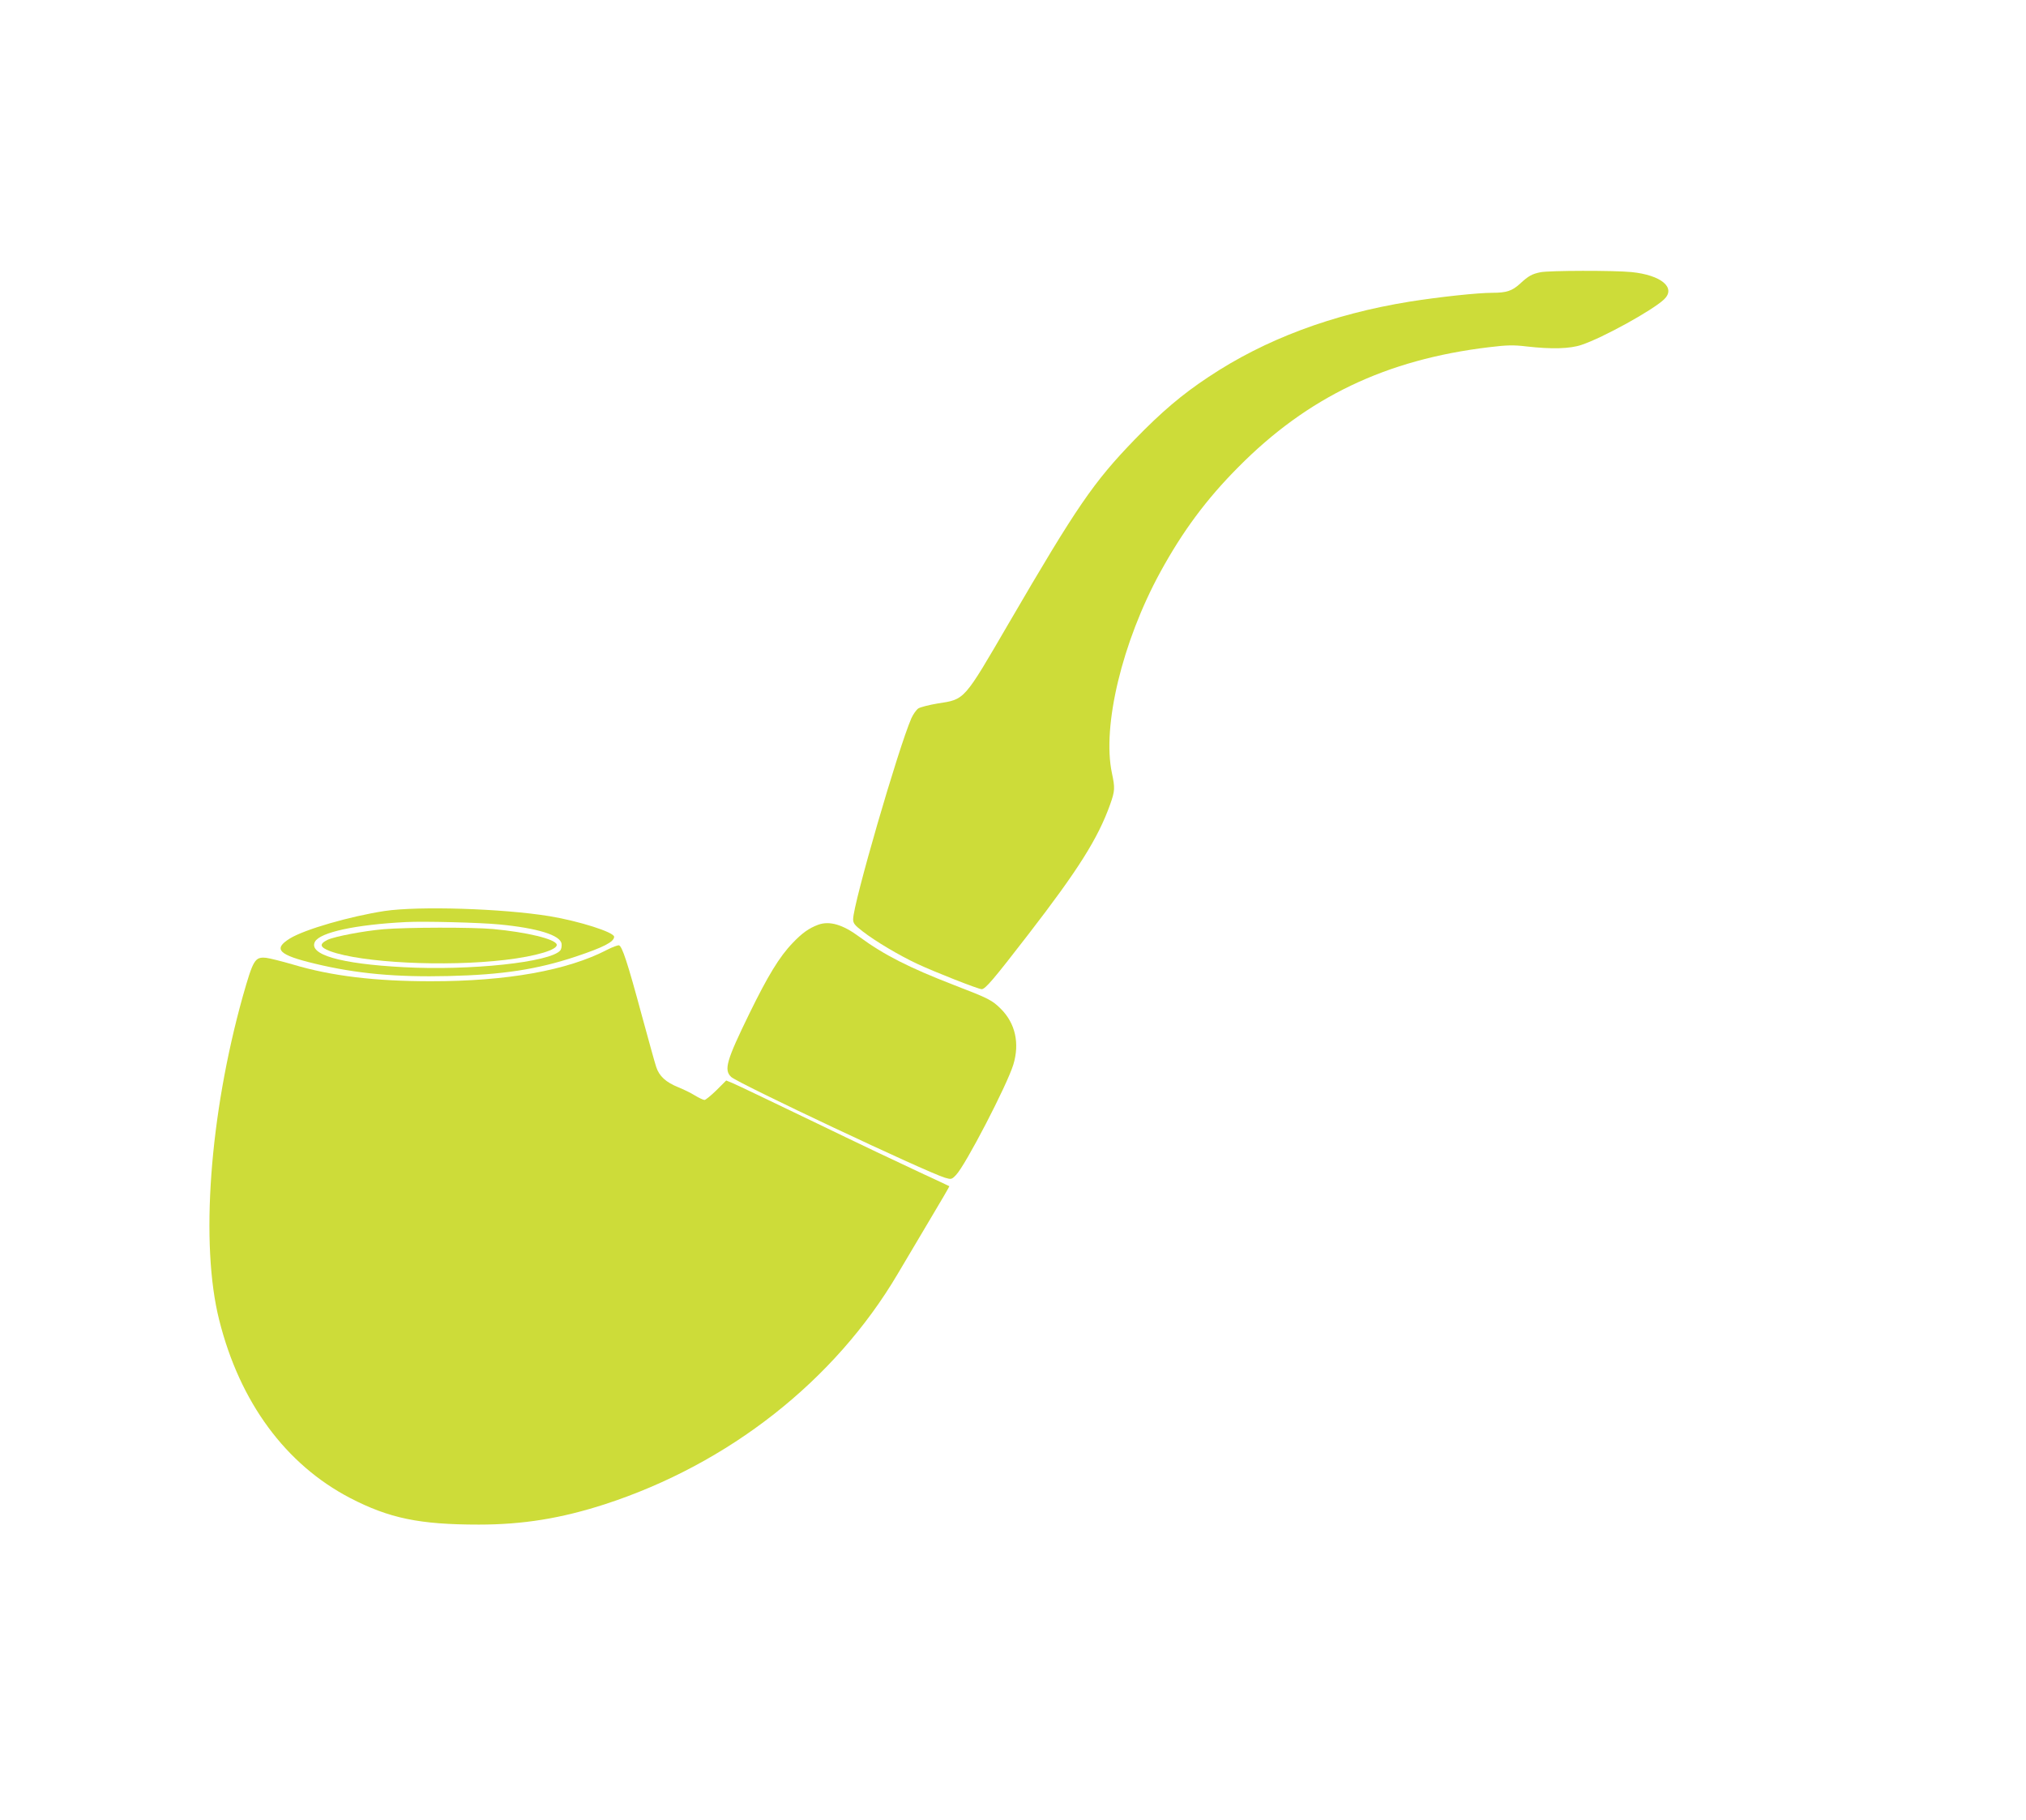
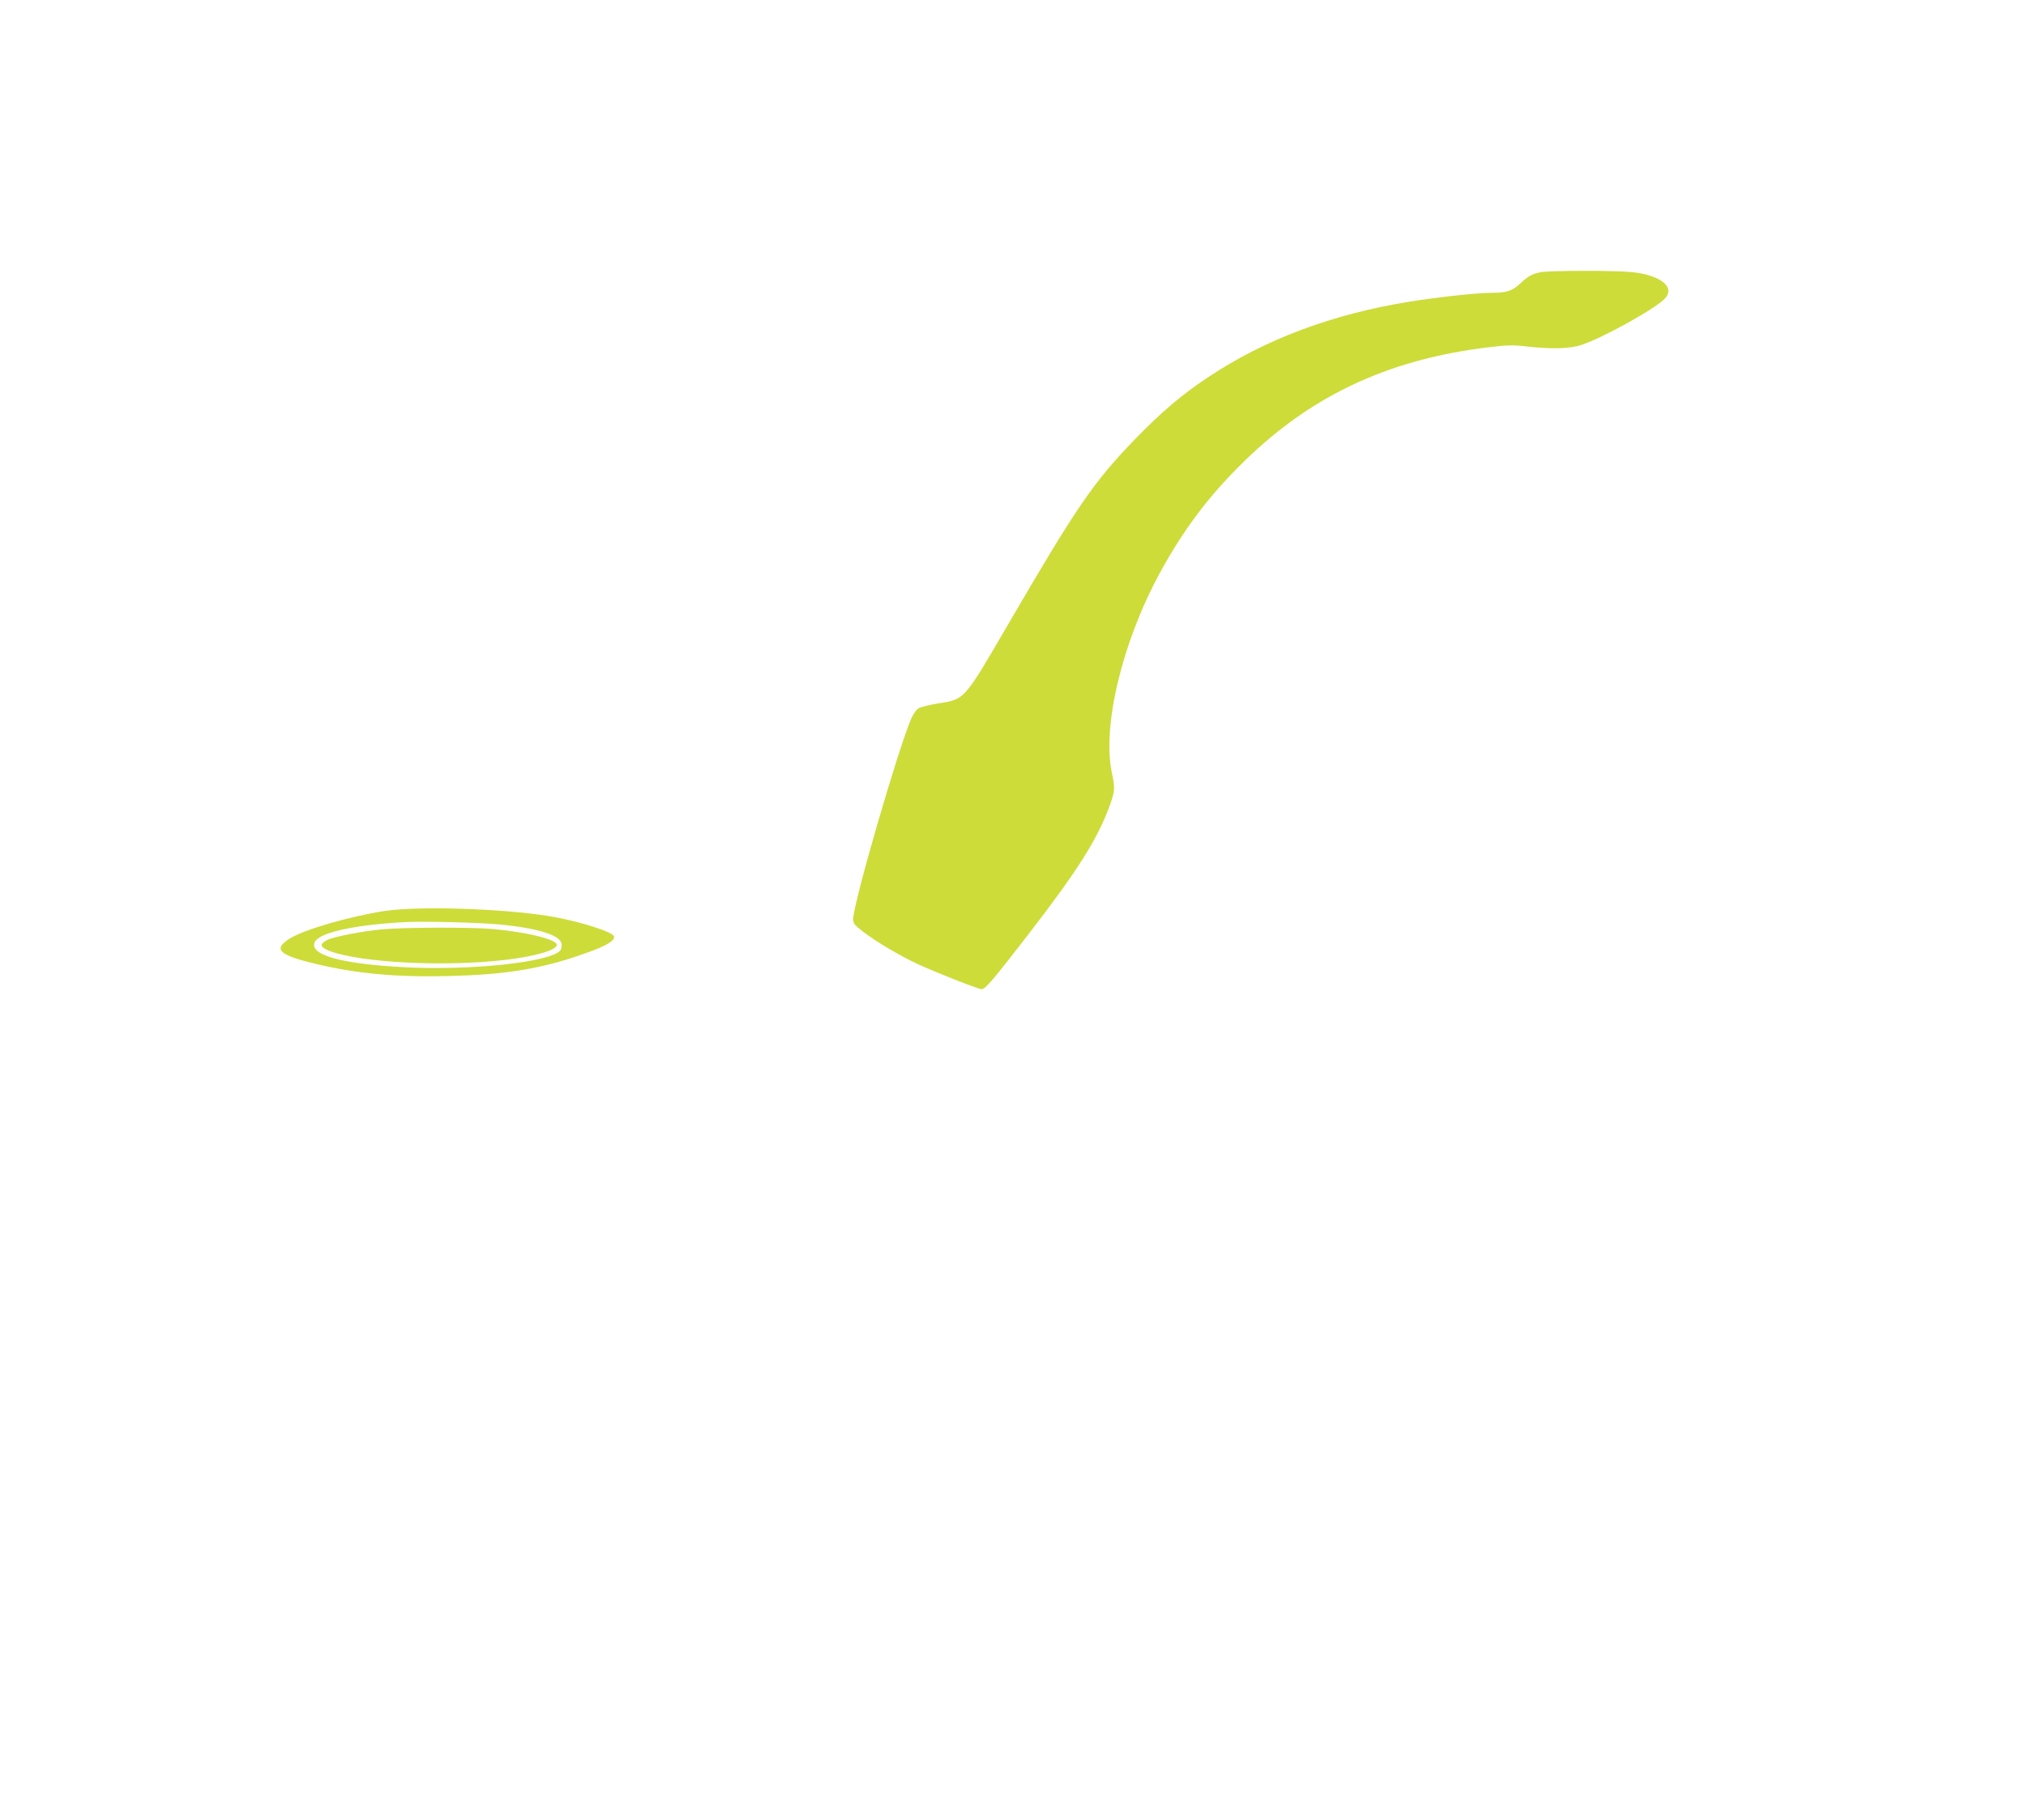
<svg xmlns="http://www.w3.org/2000/svg" version="1.0" width="1280pt" height="1150pt" viewBox="0 0 1280 1150" preserveAspectRatio="xMidYMid meet">
  <g transform="translate(0,1150) scale(0.1,-0.1)" fill="#cddc39" stroke="none">
    <path d="M9733 9780 c-54 -11 -76 -23 -129 -72 -50 -46 -86 -58 -175 -58 -93 0 -335 -26 -524 -56 -488 -79 -913 -238 -1270 -476 -168 -111 -297 -221 -465 -394 -262 -271 -366 -423 -795 -1159 -289 -496 -277 -483 -452 -510 -54 -9 -108 -23 -121 -31 -13 -9 -32 -36 -44 -62 -83 -191 -368 -1173 -368 -1270 0 -26 10 -38 59 -76 84 -65 231 -152 346 -206 111 -52 386 -160 407 -160 23 0 74 60 294 345 315 408 441 607 518 823 30 85 31 103 11 197 -63 297 65 829 305 1269 141 258 291 461 493 664 438 443 934 680 1583 758 116 14 155 15 239 5 157 -18 274 -15 347 10 135 45 448 218 521 287 78 74 -17 154 -206 173 -114 11 -517 10 -574 -1z" />
    <path d="M2430 5744 c-220 -34 -505 -116 -599 -174 -108 -67 -71 -104 159 -159 261 -63 513 -86 845 -78 340 8 560 42 803 123 174 58 242 93 242 125 0 29 -221 99 -407 130 -301 49 -827 65 -1043 33z m725 -85 c241 -23 387 -68 393 -123 2 -15 -2 -34 -8 -41 -62 -75 -570 -129 -991 -106 -400 21 -602 80 -559 161 32 59 256 108 575 124 110 6 469 -3 590 -15z" />
    <path d="M2425 5629 c-128 -11 -310 -46 -355 -67 -55 -27 -50 -47 16 -72 197 -73 726 -100 1106 -55 195 23 336 65 325 98 -11 34 -188 77 -402 97 -129 12 -546 11 -690 -1z" />
-     <path d="M5169 5657 c-59 -22 -102 -53 -161 -115 -84 -87 -157 -208 -273 -445 -146 -299 -163 -358 -115 -402 47 -42 1231 -600 1349 -636 41 -12 43 -12 71 17 59 60 322 567 362 697 41 135 13 261 -79 353 -56 55 -75 65 -293 149 -285 110 -446 192 -601 306 -105 78 -189 102 -260 76z" />
-     <path d="M3836 5499 c-252 -131 -633 -199 -1112 -199 -355 0 -630 33 -874 106 -69 20 -144 39 -168 42 -72 7 -82 -11 -148 -243 -210 -752 -270 -1567 -149 -2046 130 -519 420 -912 827 -1124 247 -128 438 -168 813 -168 279 0 520 39 798 129 782 255 1450 780 1848 1454 51 85 145 245 210 354 66 110 118 200 117 201 -2 1 -86 41 -188 88 -102 47 -401 189 -665 317 -264 127 -497 239 -518 247 l-39 16 -62 -62 c-34 -33 -68 -61 -75 -61 -8 0 -35 13 -60 28 -25 16 -73 39 -105 52 -79 32 -121 70 -140 128 -9 26 -49 173 -91 326 -90 334 -125 440 -145 443 -8 1 -41 -11 -74 -28z" />
  </g>
</svg>